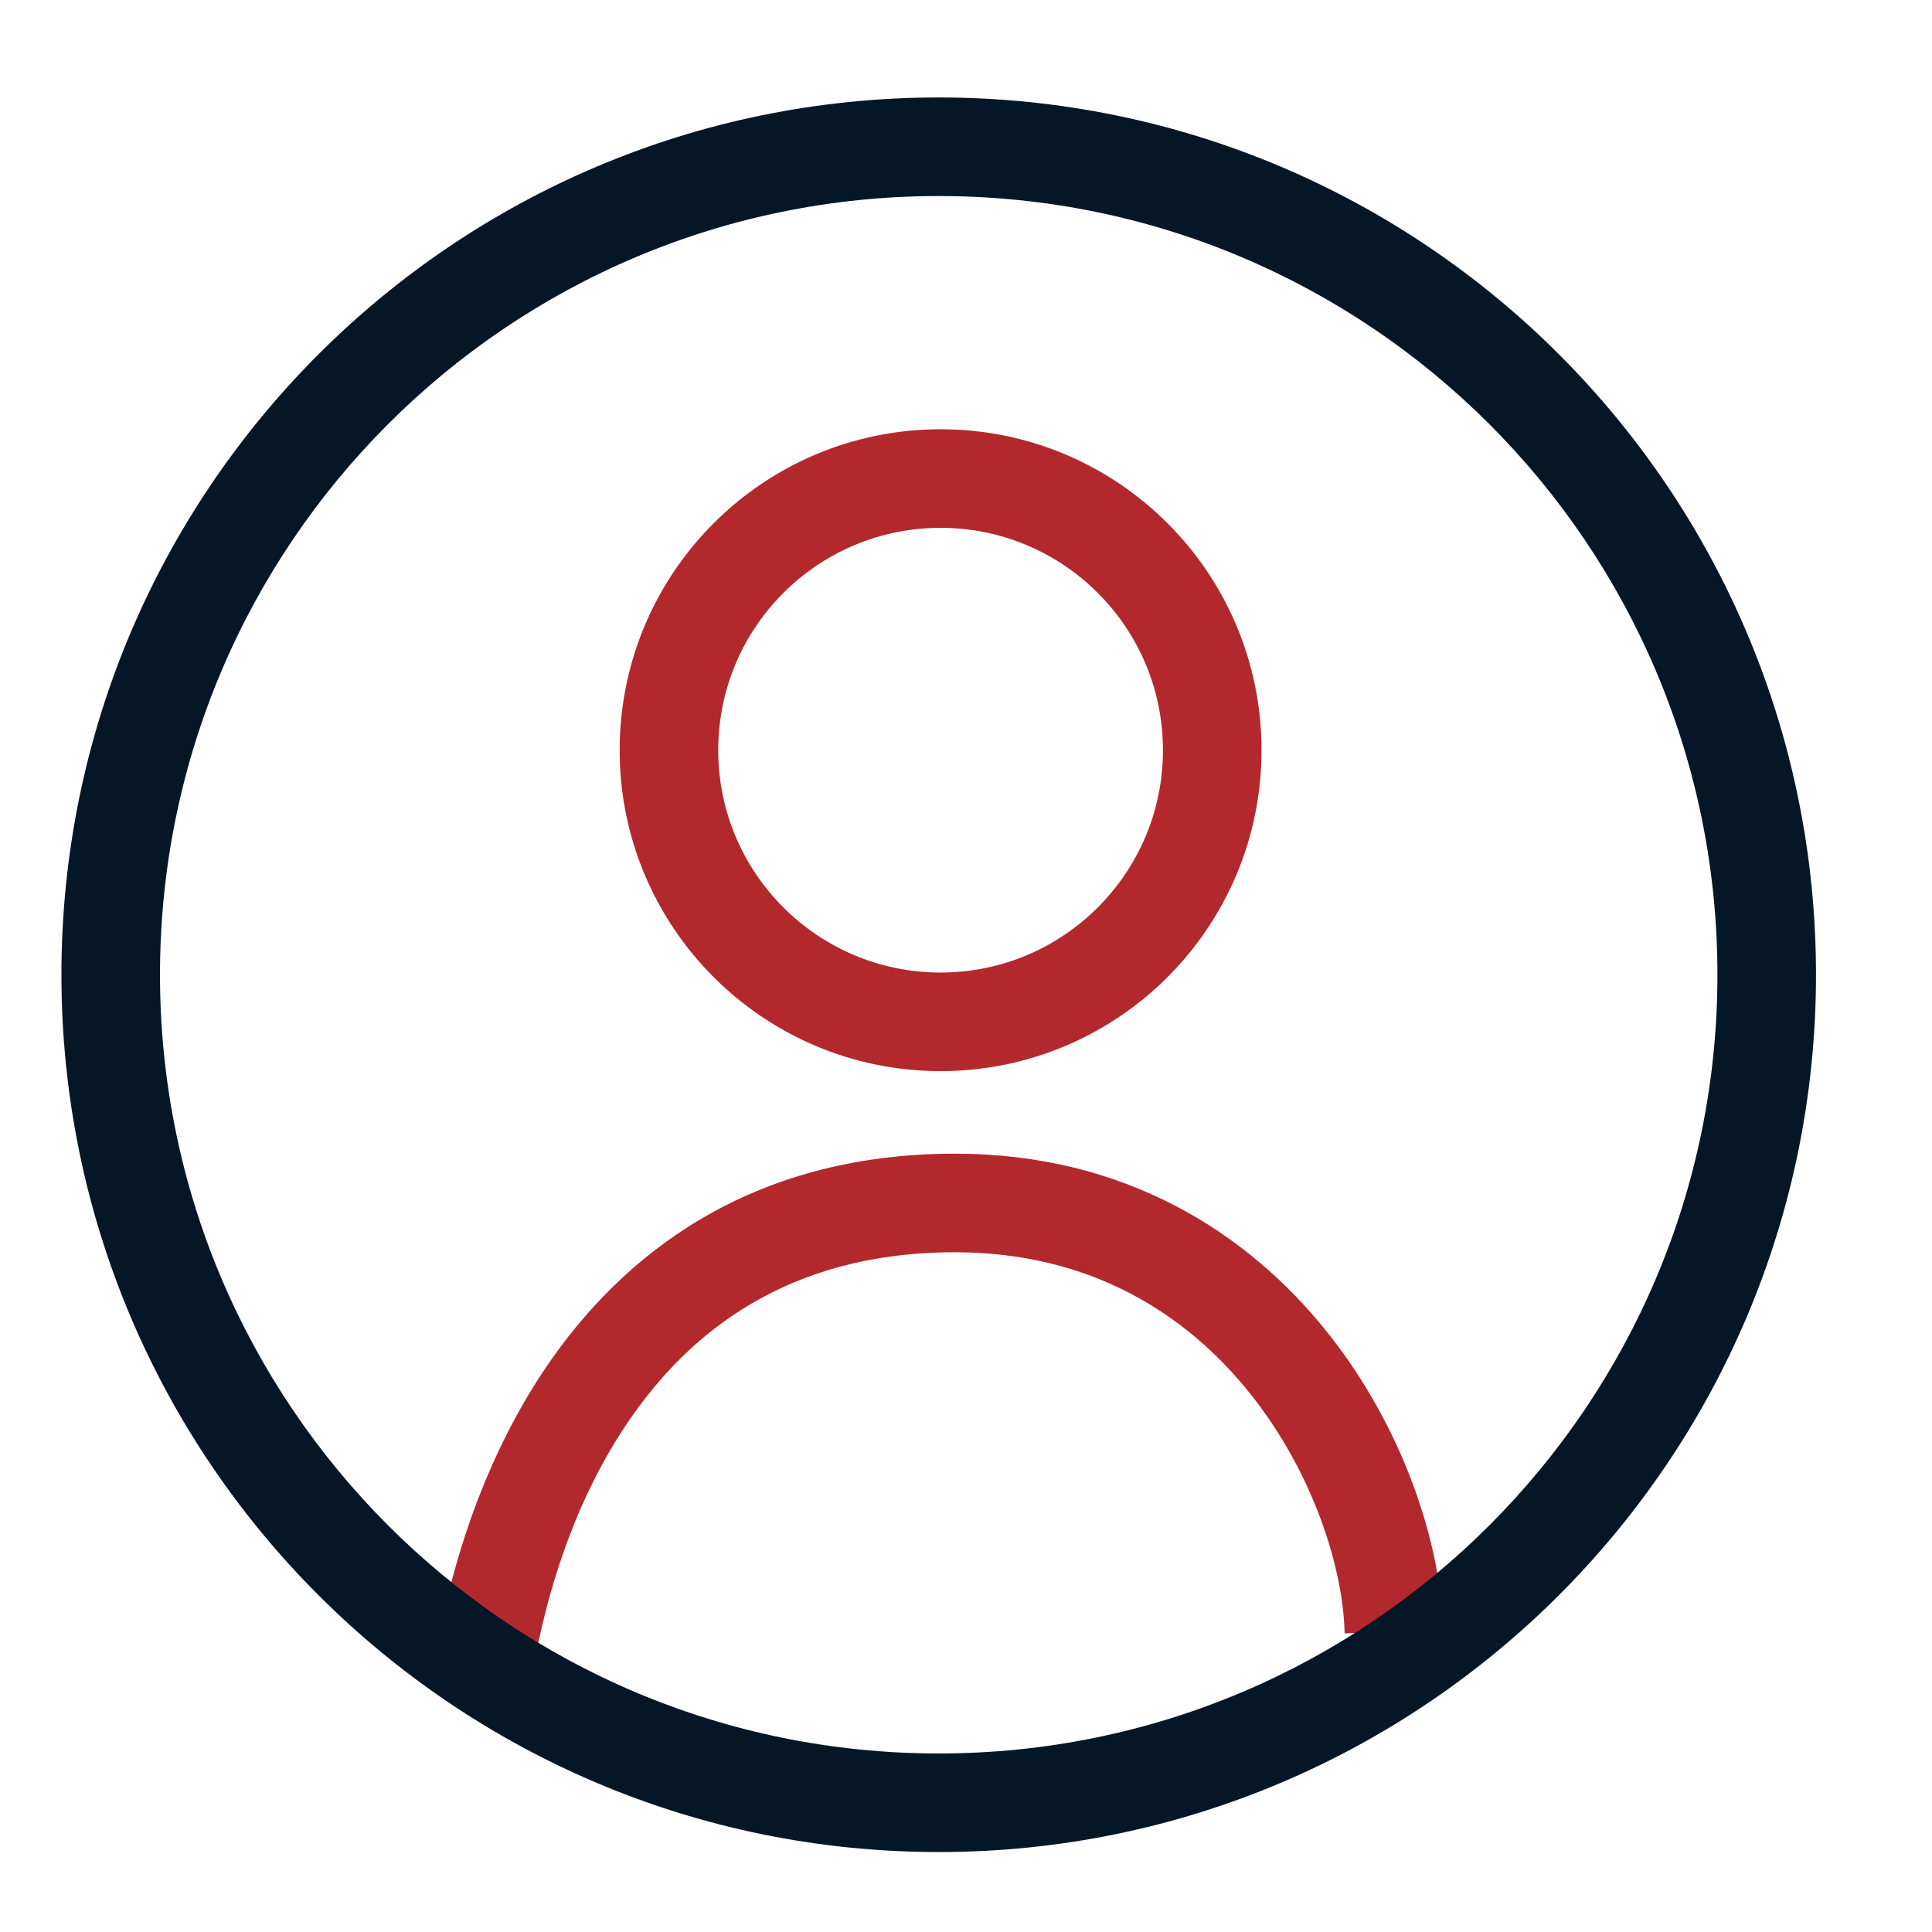
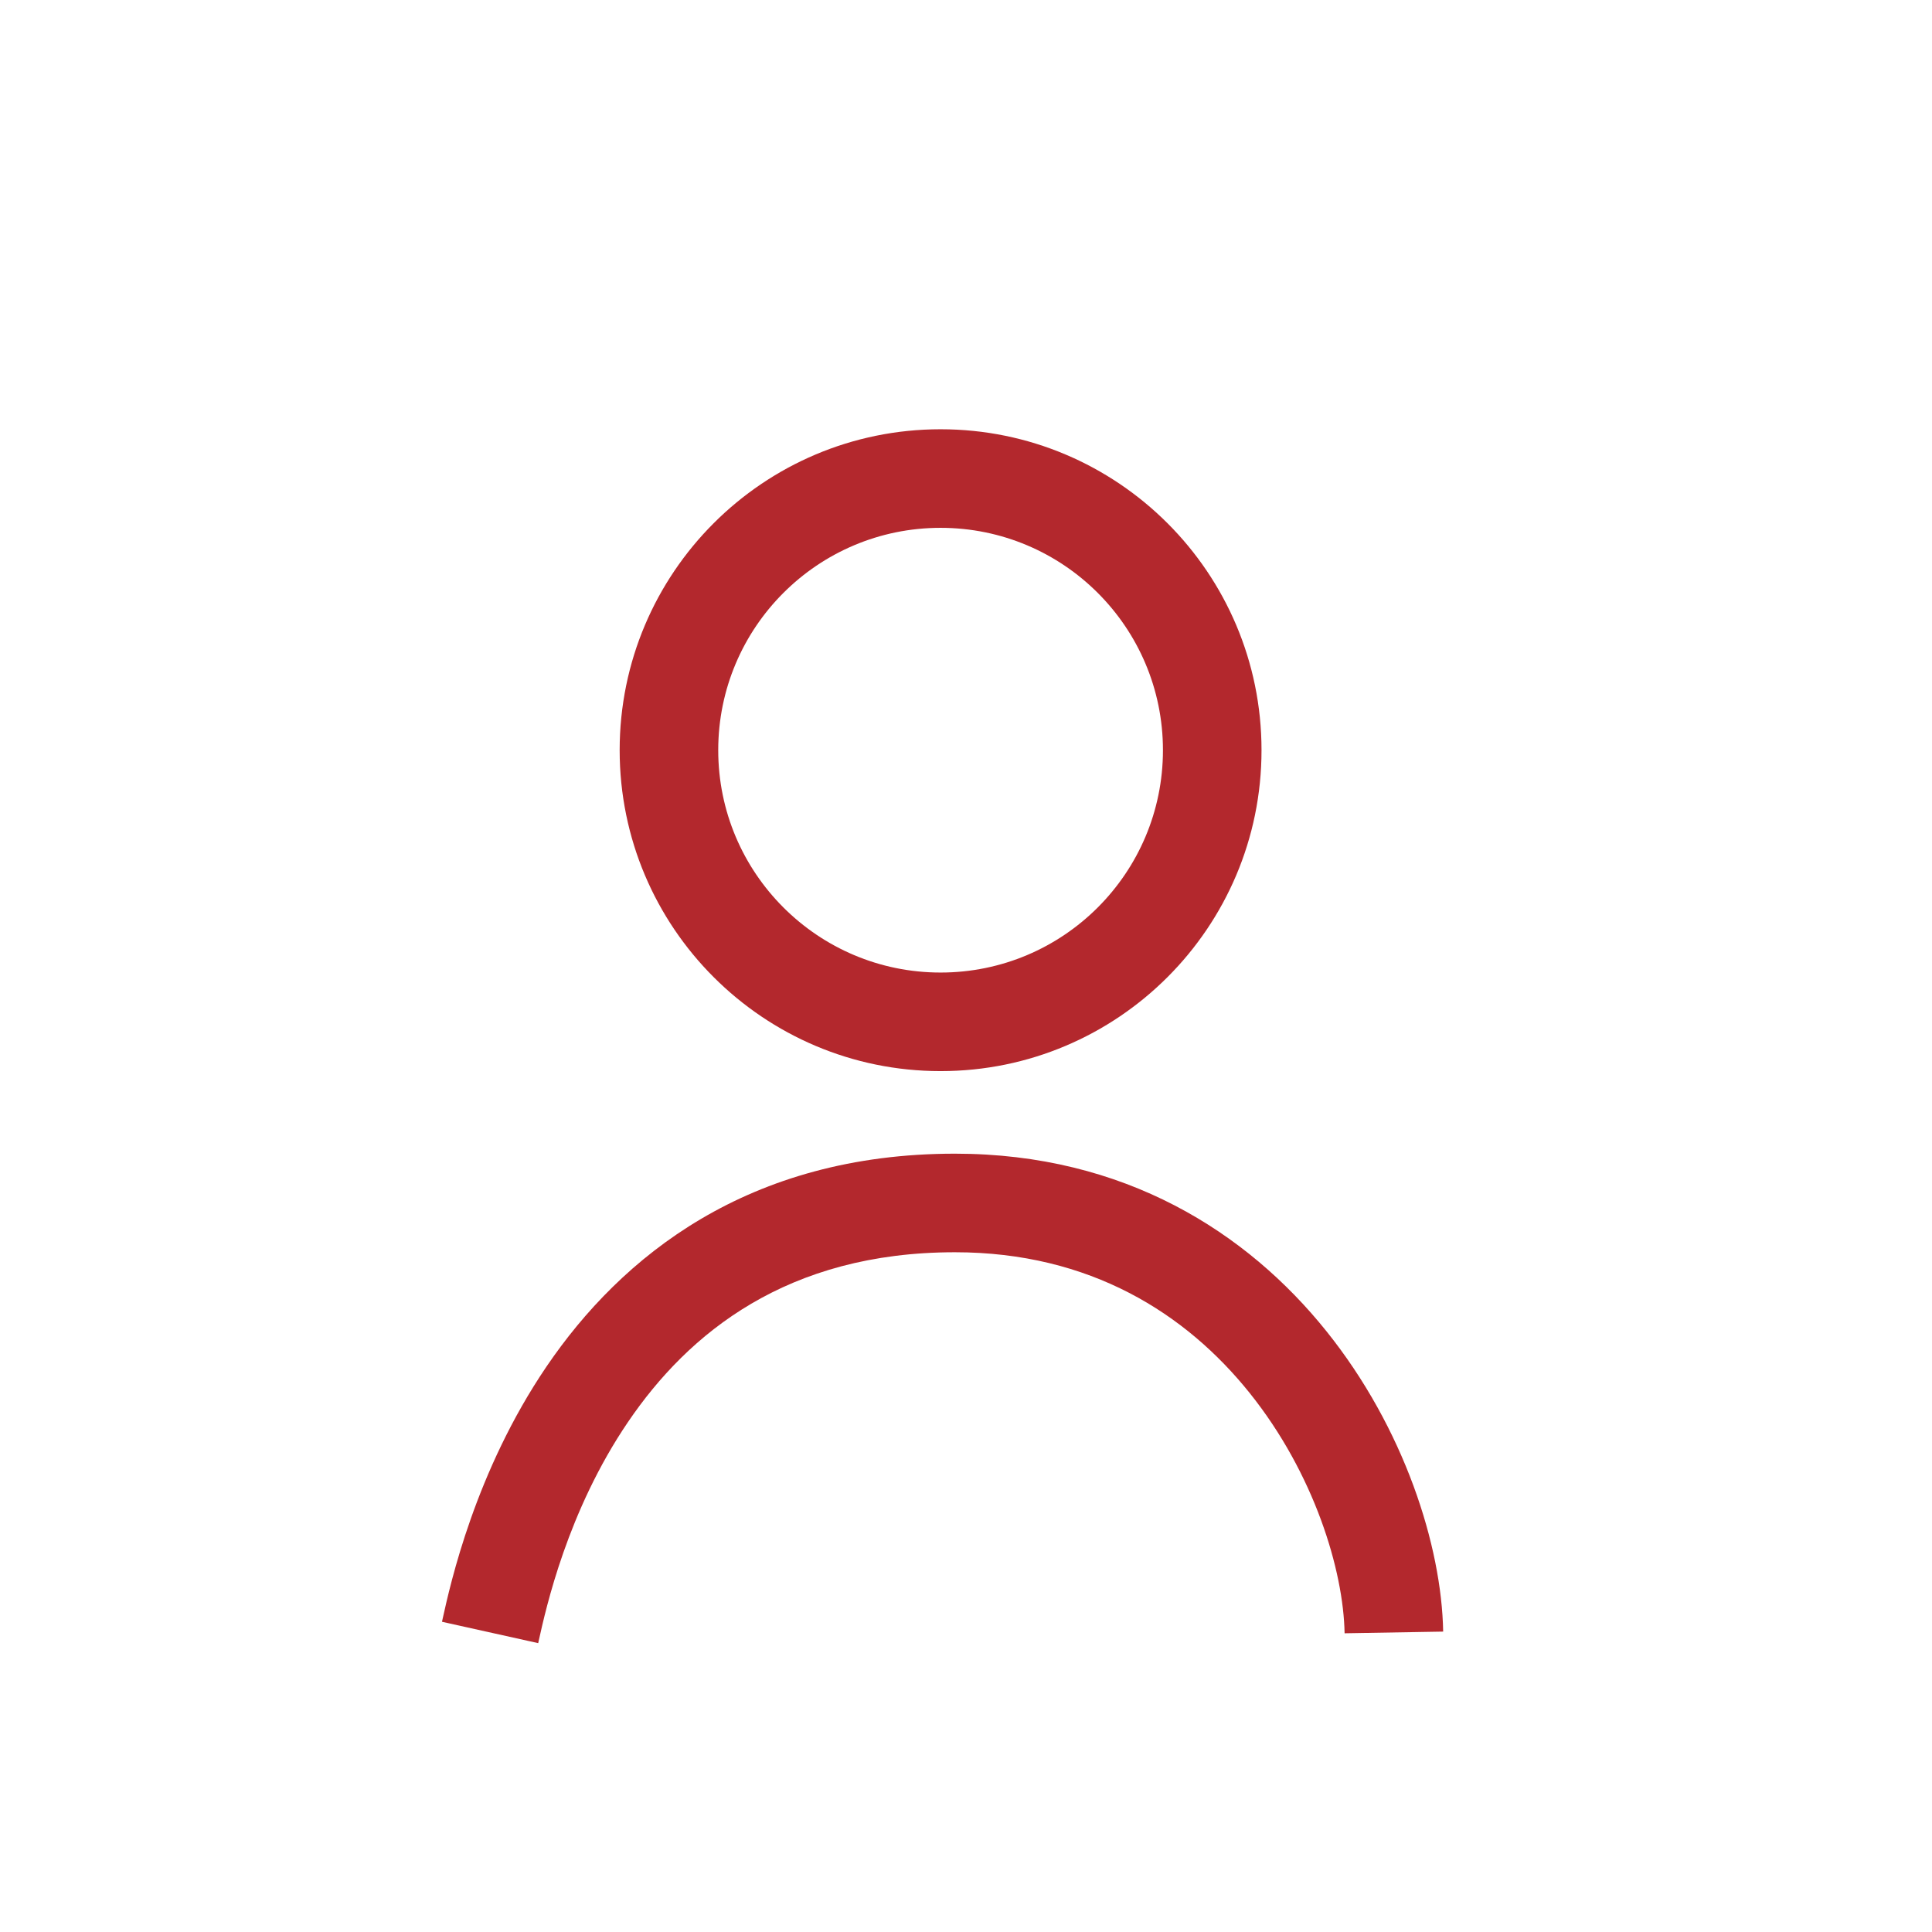
<svg xmlns="http://www.w3.org/2000/svg" width="49" height="49" viewBox="0 0 49 49" fill="none">
  <path fill-rule="evenodd" clip-rule="evenodd" d="M29.495 19.026C29.495 22.141 26.97 24.666 23.855 24.666C20.741 24.666 18.216 22.141 18.216 19.026C18.216 15.912 20.741 13.387 23.855 13.387C26.97 13.387 29.495 15.912 29.495 19.026ZM23.855 27.166C28.351 27.166 31.995 23.522 31.995 19.026C31.995 14.531 28.351 10.887 23.855 10.887C19.36 10.887 15.716 14.531 15.716 19.026C15.716 23.522 19.36 27.166 23.855 27.166ZM36.602 41.381C36.564 39.207 35.613 36.218 33.639 33.76C31.632 31.259 28.525 29.26 24.219 29.26C18.973 29.26 15.758 31.866 13.86 34.66C12.052 37.322 11.424 40.165 11.226 41.058L11.21 41.132L13.65 41.674L13.662 41.619C13.849 40.779 14.392 38.325 15.928 36.065C17.461 33.808 19.965 31.76 24.219 31.76C27.656 31.76 30.083 33.322 31.69 35.324C33.331 37.369 34.074 39.827 34.102 41.424L36.602 41.381Z" fill="#B3282D" />
-   <path fill-rule="evenodd" clip-rule="evenodd" d="M23.808 44.472C34.715 44.472 43.558 35.629 43.558 24.722C43.558 13.814 34.715 4.972 23.808 4.972C12.9 4.972 4.058 13.814 4.058 24.722C4.058 35.629 12.9 44.472 23.808 44.472ZM23.808 46.972C36.096 46.972 46.058 37.01 46.058 24.722C46.058 12.433 36.096 2.472 23.808 2.472C11.519 2.472 1.558 12.433 1.558 24.722C1.558 37.01 11.519 46.972 23.808 46.972Z" fill="#051727" />
</svg>